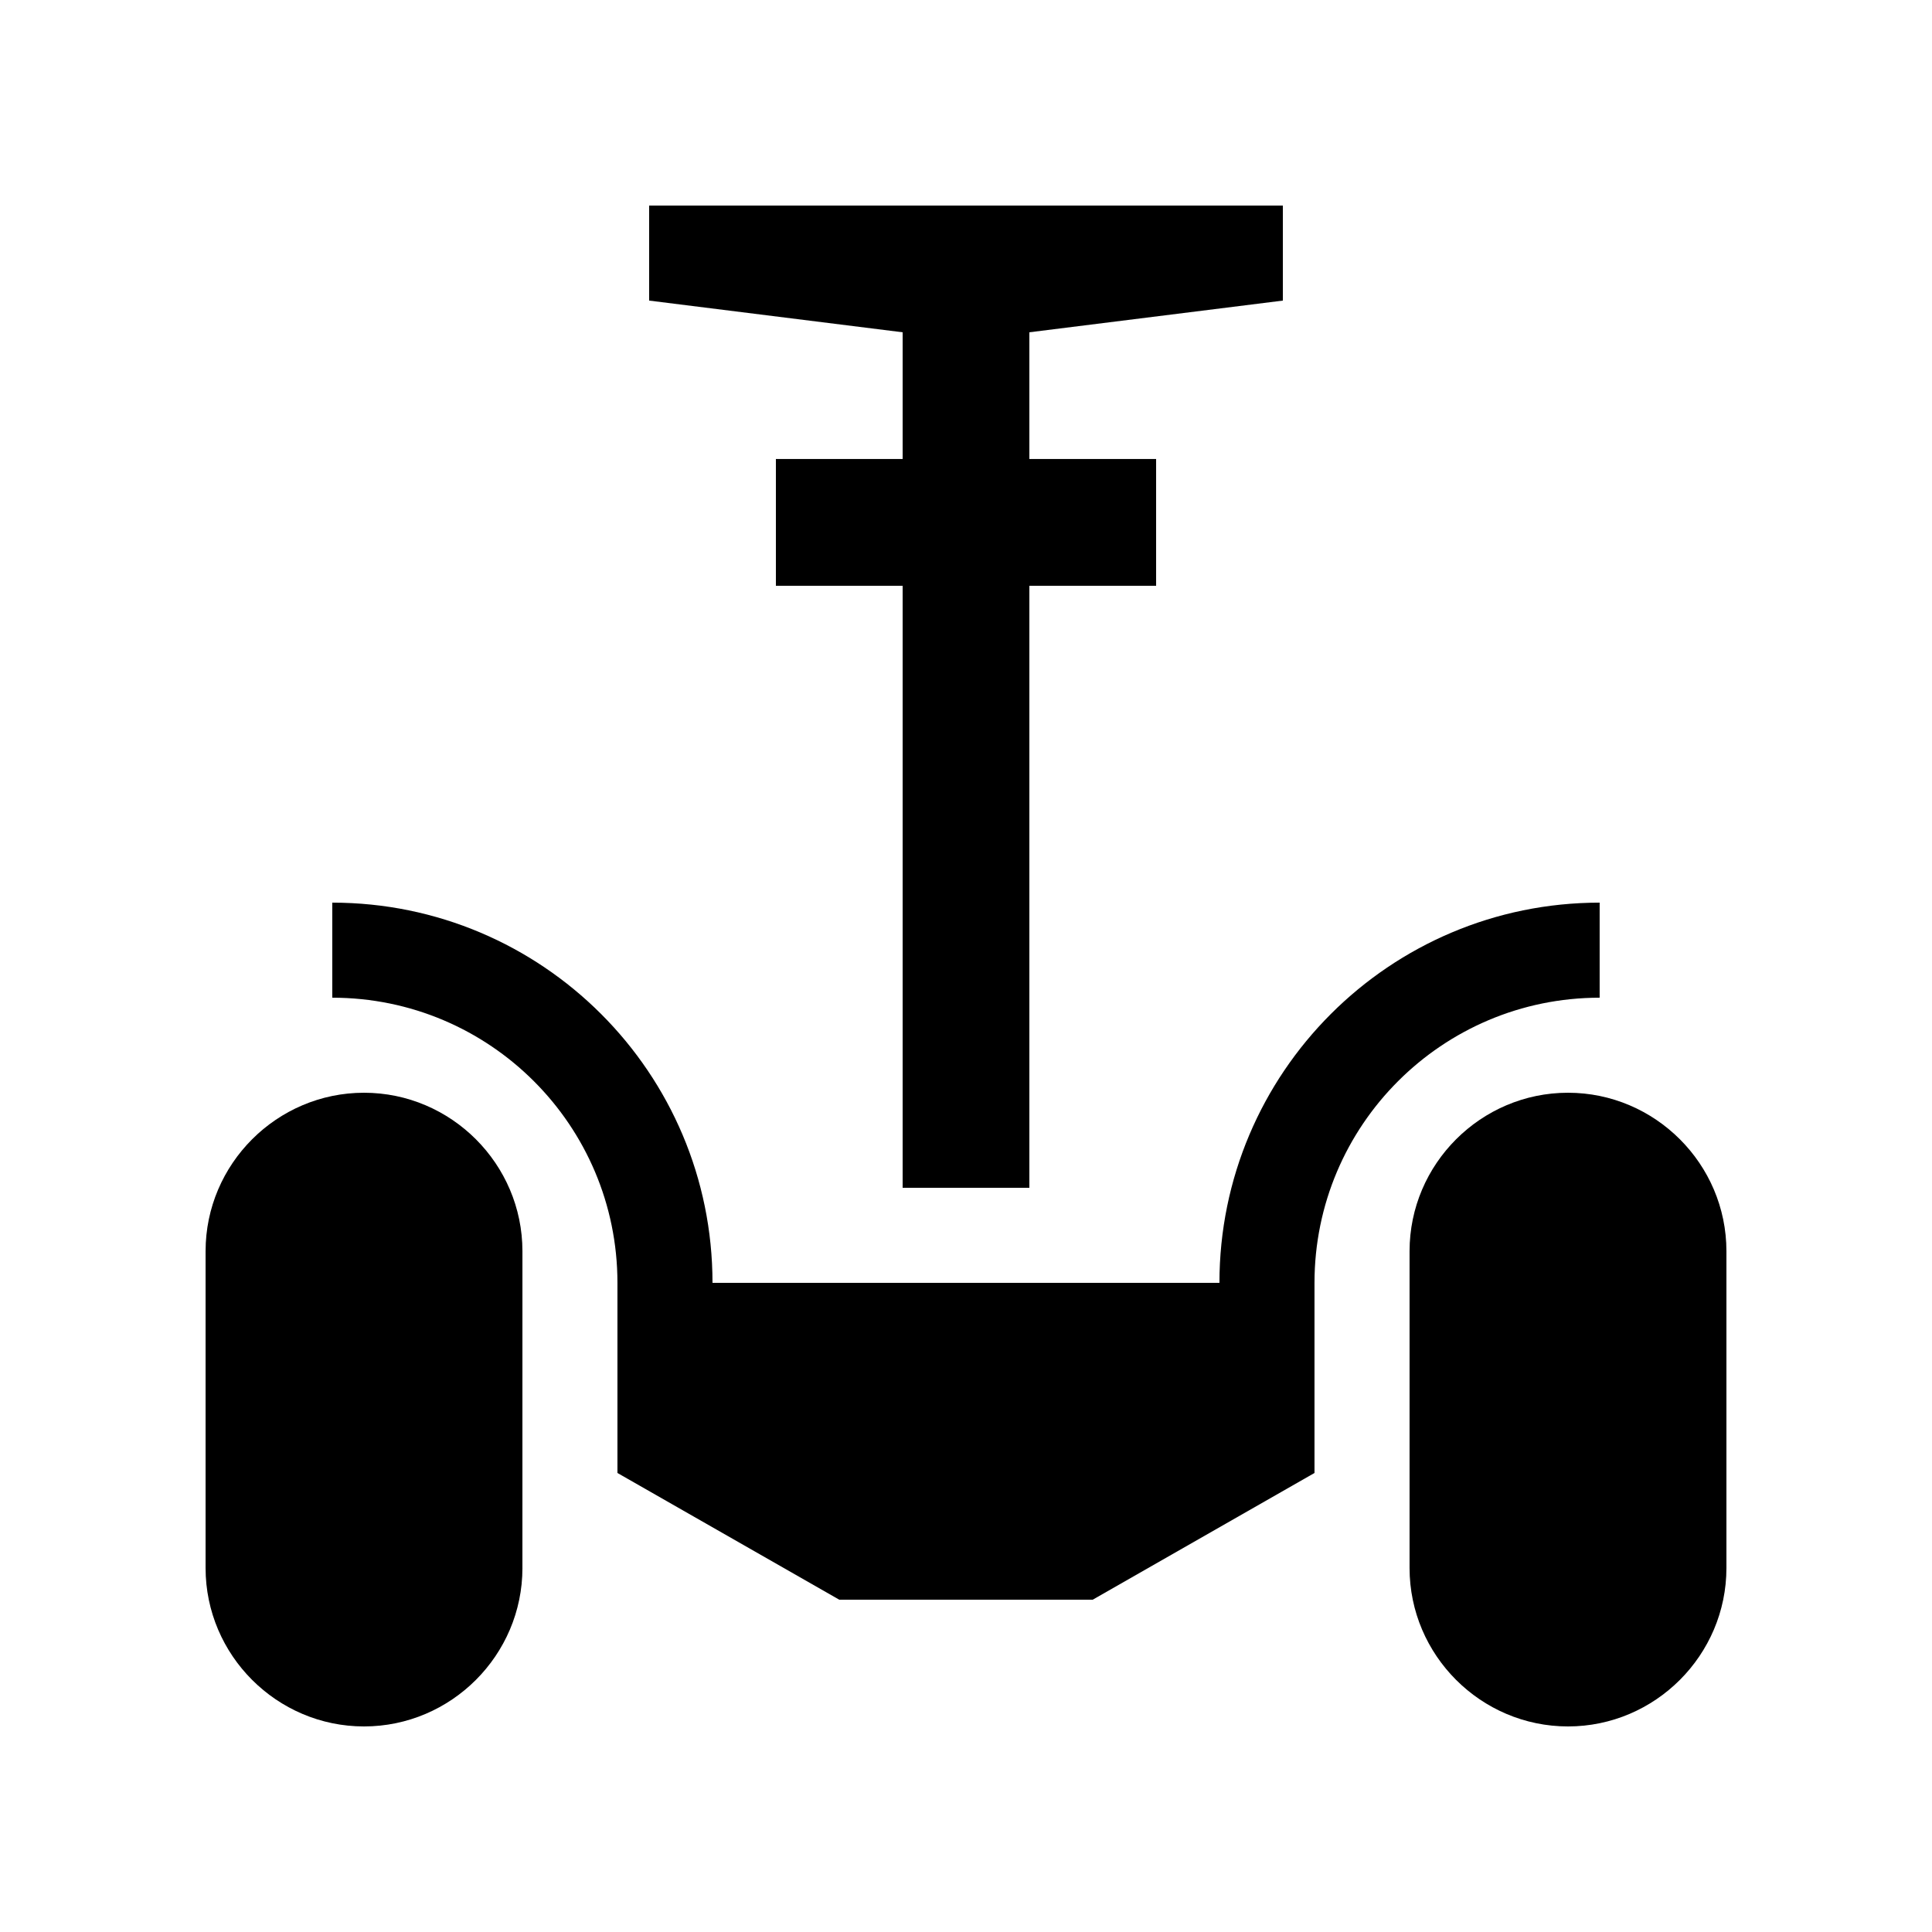
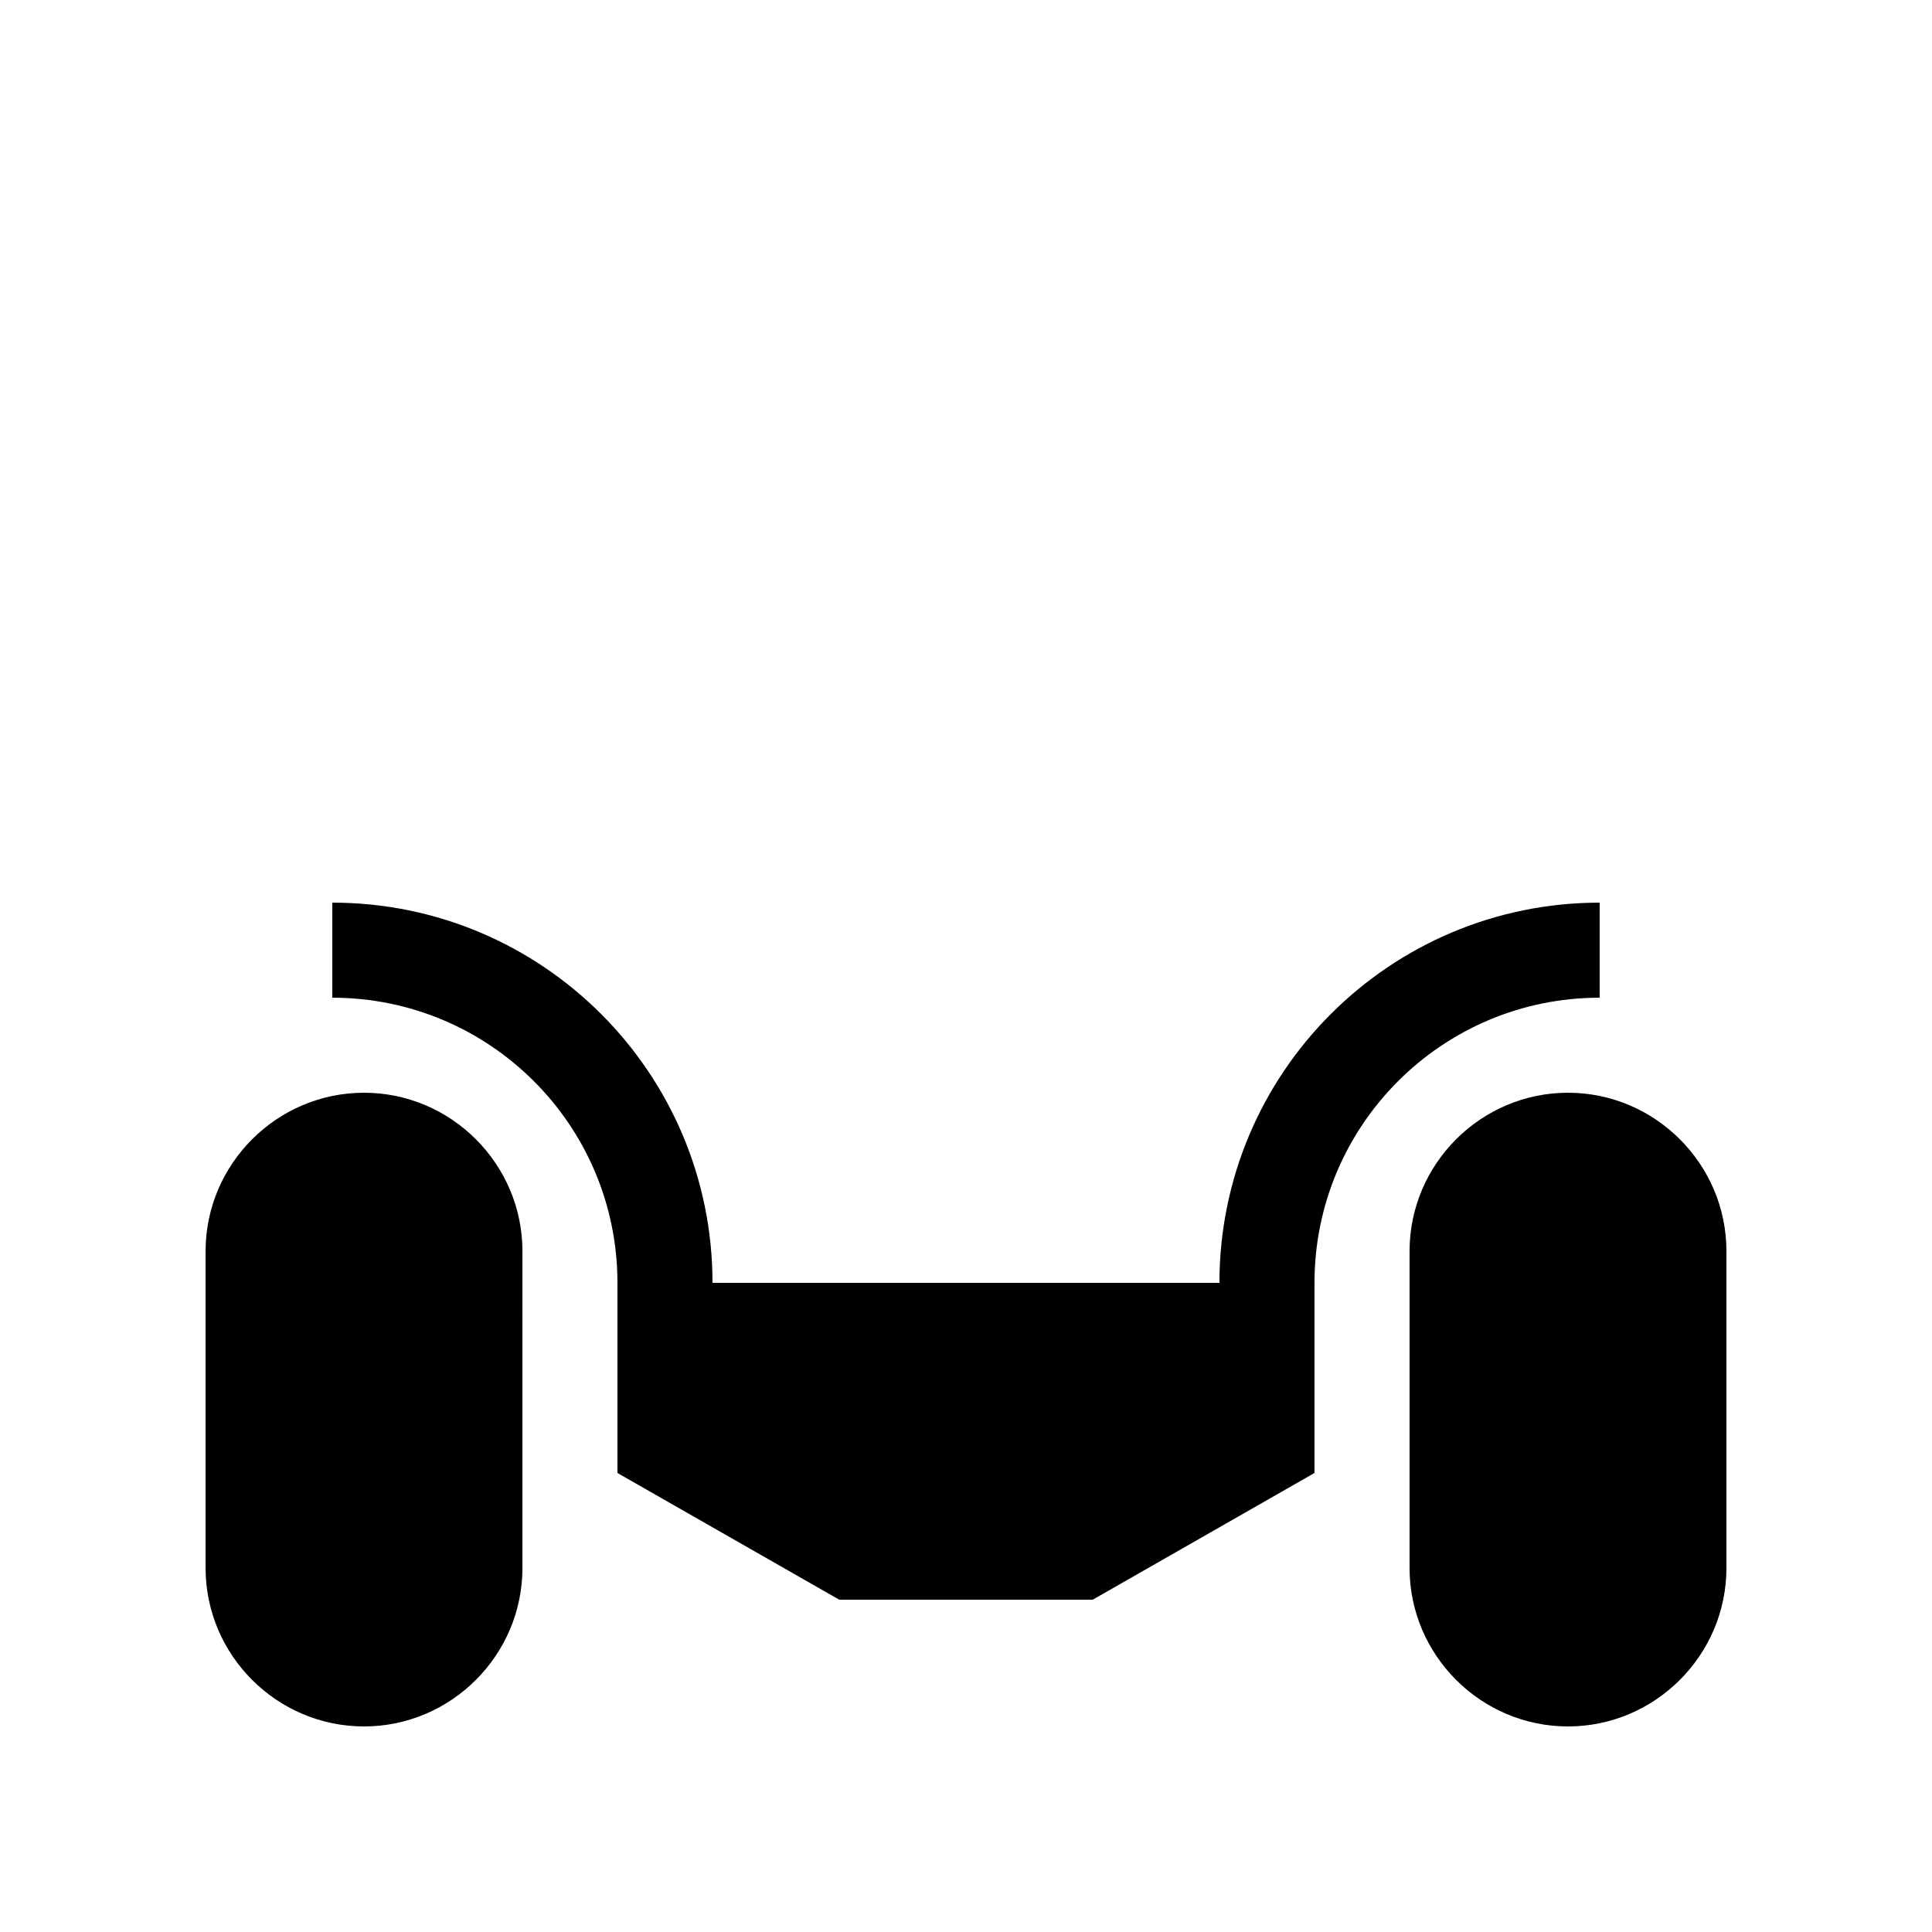
<svg xmlns="http://www.w3.org/2000/svg" fill="#000000" width="800px" height="800px" version="1.1" viewBox="144 144 512 512">
  <g>
-     <path d="m483.97 223.66v-25.188h-167.94v25.188l67.18 8.398v33.586h-33.59v33.59h33.59v159.54h33.582v-159.54h33.59v-33.59h-33.59v-33.586z" />
    <path d="m467.17 483.97h-134.35c0-55.629-45.105-100.76-100.76-100.76v25.191c41.742 0 75.57 33.852 75.57 75.57v50.383l58.781 33.582h67.172l58.773-33.582v-50.383c0-41.742 33.852-75.57 75.57-75.57v-25.191c-55.621 0-100.76 45.117-100.76 100.76z" />
    <path d="m282.45 559.54c0 23.09-18.895 41.984-41.984 41.984-23.094 0-41.984-18.895-41.984-41.984v-83.969c0-23.09 18.895-41.984 41.984-41.984 23.09 0 41.984 18.895 41.984 41.984l-0.004 83.969z" />
    <path d="m601.52 559.54c0 23.09-18.895 41.984-41.984 41.984-23.094 0-41.988-18.895-41.988-41.984v-83.969c0-23.09 18.895-41.984 41.988-41.984 23.09 0 41.984 18.895 41.984 41.984z" />
  </g>
</svg>